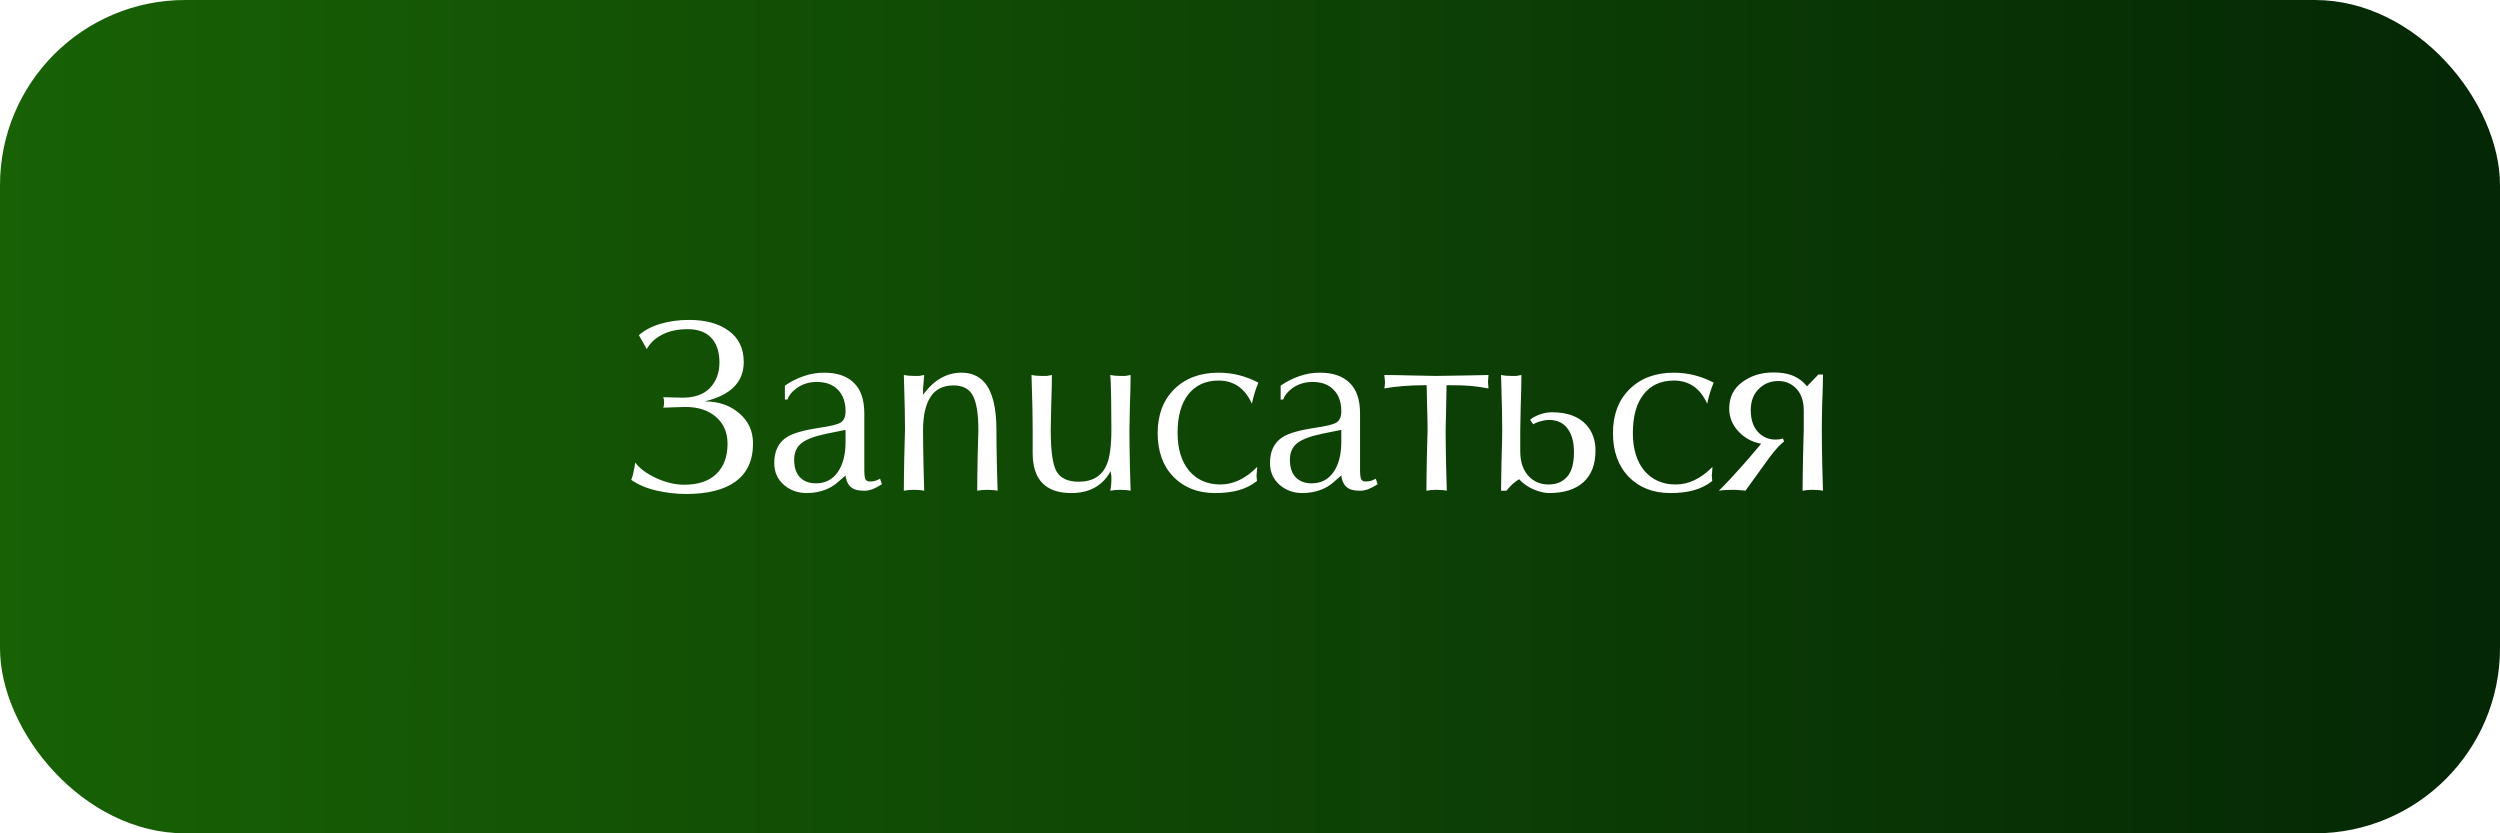
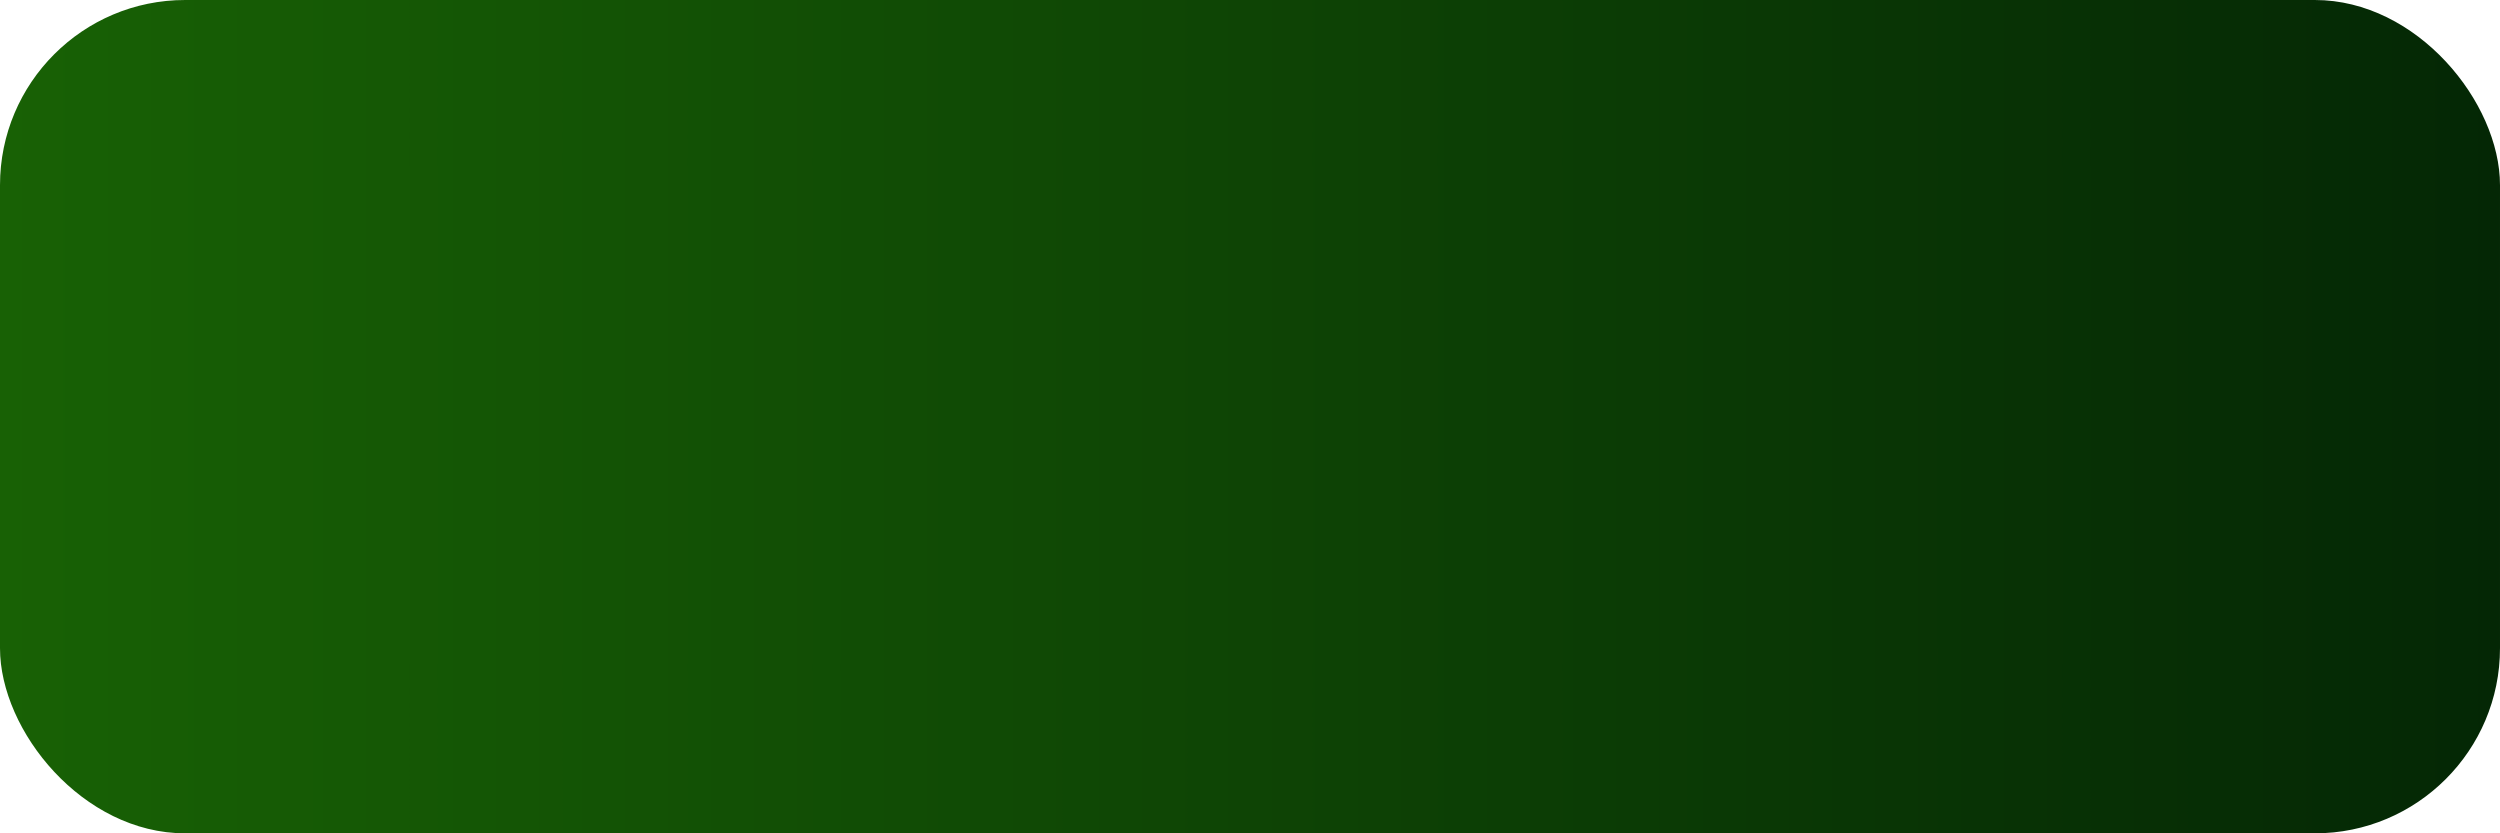
<svg xmlns="http://www.w3.org/2000/svg" width="270" height="90" viewBox="0 0 270 90" fill="none">
  <g filter="url(#filter0_ii_721_2)">
    <rect width="270" height="90" rx="20" fill="url(#paint0_linear_721_2)" />
  </g>
-   <path d="M74 43.95L71.625 44.025C71.692 43.892 71.725 43.7 71.725 43.45C71.725 43.217 71.692 43.033 71.625 42.9L73.7 42.95C75.017 42.95 76.008 42.6 76.675 41.9C77.358 41.183 77.7 40.267 77.7 39.15C77.7 38.133 77.467 37.317 77 36.7C76.417 35.933 75.508 35.55 74.275 35.55C73.208 35.55 72.3 35.742 71.55 36.125C70.8 36.492 70.233 37.017 69.85 37.7L69 36.2C69.6 35.667 70.375 35.258 71.325 34.975C72.275 34.692 73.308 34.55 74.425 34.55C76.208 34.55 77.633 34.942 78.7 35.725C79.783 36.508 80.325 37.633 80.325 39.1C80.325 41.267 78.917 42.683 76.1 43.35C77.6 43.35 78.842 43.775 79.825 44.625C80.825 45.458 81.325 46.55 81.325 47.9C81.325 49.717 80.7 51.083 79.45 52C78.217 52.9 76.433 53.35 74.1 53.35C73.017 53.35 71.942 53.225 70.875 52.975C69.808 52.725 68.908 52.342 68.175 51.825C68.275 51.592 68.358 51.3 68.425 50.95C68.508 50.6 68.567 50.267 68.6 49.95C69.067 50.583 69.817 51.142 70.85 51.625C71.9 52.108 72.917 52.35 73.9 52.35C75.4 52.35 76.55 51.967 77.35 51.2C78.167 50.417 78.575 49.325 78.575 47.925C78.575 46.725 78.167 45.767 77.35 45.05C76.533 44.317 75.417 43.95 74 43.95ZM84.77 43.15V41.65C85.42 41.2 86.095 40.858 86.795 40.625C87.495 40.375 88.229 40.25 88.995 40.25C90.412 40.25 91.487 40.617 92.22 41.35C92.97 42.067 93.345 43.167 93.345 44.65V50.825C93.345 51.208 93.379 51.5 93.445 51.7C93.512 51.9 93.679 52 93.945 52C94.179 52 94.379 51.975 94.545 51.925C94.729 51.858 94.895 51.783 95.045 51.7L95.245 52.3C94.845 52.55 94.495 52.733 94.195 52.85C93.895 52.95 93.629 53 93.395 53C92.829 53 92.412 52.925 92.145 52.775C91.679 52.525 91.404 52.05 91.32 51.35L90.395 52.15C90.045 52.45 89.637 52.692 89.17 52.875C88.537 53.125 87.854 53.25 87.12 53.25C86.154 53.25 85.329 52.95 84.645 52.35C83.962 51.75 83.62 50.967 83.62 50C83.62 48.717 84.079 47.783 84.995 47.2C85.662 46.783 86.829 46.45 88.495 46.2C89.662 46.033 90.42 45.85 90.77 45.65C91.137 45.433 91.32 45.025 91.32 44.425C91.32 43.425 91.045 42.65 90.495 42.1C89.962 41.533 89.204 41.25 88.22 41.25C87.354 41.25 86.604 41.492 85.97 41.975C85.487 42.342 85.179 42.733 85.045 43.15H84.77ZM91.32 46.425L89.345 46.825C88.029 47.092 87.104 47.433 86.57 47.85C86.037 48.267 85.77 48.867 85.77 49.65C85.77 50.483 85.979 51.117 86.395 51.55C86.812 51.983 87.387 52.2 88.12 52.2C89.12 52.2 89.904 51.8 90.47 51C91.037 50.183 91.32 49.1 91.32 47.75V46.425ZM99.814 40.5C99.748 41.2 99.706 41.692 99.689 41.975C99.689 42.242 99.689 42.458 99.689 42.625C100.323 41.792 100.973 41.192 101.639 40.825C102.306 40.442 103.039 40.25 103.839 40.25C104.906 40.25 105.748 40.617 106.364 41.35C107.198 42.35 107.614 44.042 107.614 46.425C107.614 47.442 107.631 48.742 107.664 50.325C107.714 51.892 107.739 52.783 107.739 53C107.606 52.967 107.431 52.942 107.214 52.925C107.014 52.908 106.814 52.9 106.614 52.9C106.214 52.9 105.856 52.933 105.539 53C105.539 52.067 105.556 50.817 105.589 49.25C105.639 47.683 105.664 46.742 105.664 46.425C105.664 44.692 105.464 43.458 105.064 42.725C104.681 41.992 103.989 41.625 102.989 41.625C101.856 41.625 101.023 42.042 100.489 42.875C99.956 43.708 99.689 44.892 99.689 46.425C99.689 47.442 99.706 48.742 99.74 50.325C99.79 51.892 99.814 52.783 99.814 53C99.681 52.967 99.506 52.942 99.29 52.925C99.09 52.908 98.889 52.9 98.689 52.9C98.29 52.9 97.931 52.933 97.615 53C97.615 52.067 97.631 50.817 97.665 49.25C97.715 47.683 97.74 46.742 97.74 46.425C97.74 45.492 97.731 44.742 97.715 44.175C97.648 41.892 97.615 40.667 97.615 40.5C97.931 40.567 98.29 40.6 98.689 40.6C98.873 40.6 99.064 40.6 99.264 40.6C99.531 40.55 99.715 40.517 99.814 40.5ZM119.904 53C119.937 52.9 119.962 52.75 119.979 52.55C120.012 52.333 120.029 52.108 120.029 51.875C120.029 51.725 120.029 51.575 120.029 51.425C119.979 51.142 119.954 50.958 119.954 50.875C119.087 52.458 117.67 53.25 115.704 53.25C112.92 53.25 111.529 51.808 111.529 48.925V46.425C111.529 45.492 111.52 44.742 111.504 44.175C111.437 41.892 111.404 40.667 111.404 40.5C111.72 40.567 112.079 40.6 112.479 40.6C112.662 40.6 112.854 40.6 113.054 40.6C113.32 40.55 113.504 40.517 113.604 40.5C113.604 41.333 113.579 42.45 113.529 43.85C113.495 45.25 113.479 46.108 113.479 46.425C113.479 48.725 113.695 50.233 114.129 50.95C114.562 51.667 115.354 52.025 116.504 52.025C118.004 52.025 119.012 51.408 119.529 50.175C119.862 49.392 120.029 48.142 120.029 46.425C120.029 45.392 120.02 44.258 120.004 43.025C119.987 41.775 119.954 40.933 119.904 40.5C120.22 40.567 120.579 40.6 120.979 40.6C121.162 40.6 121.354 40.6 121.554 40.6C121.82 40.55 122.004 40.517 122.104 40.5C122.104 41.333 122.079 42.45 122.029 43.85C121.995 45.25 121.979 46.108 121.979 46.425C121.979 47.442 121.995 48.742 122.029 50.325C122.079 51.892 122.104 52.783 122.104 53C121.97 52.967 121.795 52.942 121.579 52.925C121.379 52.908 121.179 52.9 120.979 52.9C120.579 52.9 120.22 52.933 119.904 53ZM135.754 51.95C135.154 52.417 134.488 52.75 133.754 52.95C133.038 53.15 132.196 53.25 131.229 53.25C129.379 53.25 127.879 52.667 126.729 51.5C125.596 50.317 125.029 48.742 125.029 46.775C125.029 44.792 125.629 43.208 126.829 42.025C128.029 40.842 129.621 40.25 131.604 40.25C133.104 40.25 134.538 40.608 135.904 41.325C135.604 42.042 135.371 42.8 135.204 43.6C134.454 41.933 133.254 41.1 131.604 41.1C130.204 41.1 129.113 41.6 128.329 42.6C127.563 43.583 127.179 44.967 127.179 46.75C127.179 48.483 127.596 49.85 128.429 50.85C129.279 51.833 130.404 52.325 131.804 52.325C133.204 52.325 134.529 51.692 135.779 50.425L135.704 51.4L135.754 51.95ZM138.31 43.15V41.65C138.96 41.2 139.635 40.858 140.335 40.625C141.035 40.375 141.769 40.25 142.535 40.25C143.952 40.25 145.027 40.617 145.76 41.35C146.51 42.067 146.885 43.167 146.885 44.65V50.825C146.885 51.208 146.919 51.5 146.985 51.7C147.052 51.9 147.219 52 147.485 52C147.719 52 147.919 51.975 148.085 51.925C148.269 51.858 148.435 51.783 148.585 51.7L148.785 52.3C148.385 52.55 148.035 52.733 147.735 52.85C147.435 52.95 147.169 53 146.935 53C146.369 53 145.952 52.925 145.685 52.775C145.219 52.525 144.944 52.05 144.86 51.35L143.935 52.15C143.585 52.45 143.177 52.692 142.71 52.875C142.077 53.125 141.394 53.25 140.66 53.25C139.694 53.25 138.869 52.95 138.185 52.35C137.502 51.75 137.16 50.967 137.16 50C137.16 48.717 137.619 47.783 138.535 47.2C139.202 46.783 140.369 46.45 142.035 46.2C143.202 46.033 143.96 45.85 144.31 45.65C144.677 45.433 144.86 45.025 144.86 44.425C144.86 43.425 144.585 42.65 144.035 42.1C143.502 41.533 142.744 41.25 141.76 41.25C140.894 41.25 140.144 41.492 139.51 41.975C139.027 42.342 138.719 42.733 138.585 43.15H138.31ZM144.86 46.425L142.885 46.825C141.569 47.092 140.644 47.433 140.11 47.85C139.577 48.267 139.31 48.867 139.31 49.65C139.31 50.483 139.519 51.117 139.935 51.55C140.352 51.983 140.927 52.2 141.66 52.2C142.66 52.2 143.444 51.8 144.01 51C144.577 50.183 144.86 49.1 144.86 47.75V46.425ZM149.504 40.5C150.154 40.5 151.138 40.517 152.454 40.55C153.771 40.583 154.646 40.6 155.079 40.6C155.746 40.6 156.829 40.583 158.329 40.55C159.846 40.517 160.654 40.5 160.754 40.5L160.704 41.225L160.754 41.95C160.021 41.817 159.379 41.725 158.829 41.675C158.279 41.625 157.413 41.6 156.229 41.6C156.229 42.05 156.213 42.925 156.179 44.225C156.146 45.525 156.129 46.258 156.129 46.425C156.129 47.442 156.146 48.742 156.179 50.325C156.229 51.892 156.254 52.783 156.254 53C156.121 52.967 155.946 52.942 155.729 52.925C155.529 52.908 155.329 52.9 155.129 52.9C154.729 52.9 154.371 52.933 154.054 53C154.054 52.067 154.071 50.817 154.104 49.25C154.154 47.683 154.179 46.742 154.179 46.425C154.179 45.858 154.163 45.025 154.129 43.925C154.096 42.825 154.079 42.05 154.079 41.6C153.129 41.6 152.254 41.633 151.454 41.7C150.671 41.767 150.021 41.85 149.504 41.95C149.554 41.767 149.579 41.525 149.579 41.225L149.504 40.5ZM162.688 53H162.113C162.113 52.483 162.129 51.425 162.163 49.825C162.213 48.208 162.238 47.075 162.238 46.425C162.238 45.492 162.229 44.742 162.213 44.175C162.146 41.892 162.113 40.667 162.113 40.5C162.429 40.567 162.788 40.6 163.188 40.6C163.371 40.6 163.563 40.6 163.763 40.6C164.029 40.55 164.213 40.517 164.313 40.5C164.313 41.333 164.288 42.45 164.238 43.85C164.204 45.25 164.188 46.108 164.188 46.425V48.75C164.188 49.917 164.504 50.825 165.138 51.475C165.704 52.042 166.404 52.325 167.238 52.325C168.088 52.325 168.754 52.05 169.238 51.5C169.738 50.95 169.988 50.067 169.988 48.85C169.988 47.733 169.754 46.875 169.288 46.275C168.838 45.658 168.154 45.35 167.238 45.35C167.054 45.35 166.796 45.392 166.463 45.475C166.129 45.558 165.838 45.675 165.588 45.825L165.263 45.35C165.379 45.2 165.629 45.042 166.013 44.875C166.546 44.642 167.071 44.525 167.588 44.525C169.254 44.525 170.496 44.975 171.313 45.875C171.979 46.608 172.313 47.533 172.313 48.65C172.313 50.15 171.879 51.292 171.013 52.075C170.146 52.858 168.904 53.25 167.288 53.25C166.904 53.25 166.454 53.158 165.938 52.975C165.188 52.708 164.563 52.3 164.063 51.75C163.763 51.95 163.521 52.133 163.338 52.3C163.171 52.45 162.954 52.683 162.688 53ZM184.924 51.95C184.324 52.417 183.658 52.75 182.924 52.95C182.208 53.15 181.366 53.25 180.399 53.25C178.549 53.25 177.049 52.667 175.899 51.5C174.766 50.317 174.199 48.742 174.199 46.775C174.199 44.792 174.799 43.208 175.999 42.025C177.199 40.842 178.791 40.25 180.774 40.25C182.274 40.25 183.708 40.608 185.074 41.325C184.774 42.042 184.541 42.8 184.374 43.6C183.624 41.933 182.424 41.1 180.774 41.1C179.374 41.1 178.283 41.6 177.499 42.6C176.733 43.583 176.349 44.967 176.349 46.75C176.349 48.483 176.766 49.85 177.599 50.85C178.449 51.833 179.574 52.325 180.974 52.325C182.374 52.325 183.699 51.692 184.949 50.425L184.874 51.4L184.924 51.95ZM196.88 40.45C196.88 41.183 196.855 42.167 196.805 43.4C196.772 44.617 196.755 45.625 196.755 46.425C196.755 47.442 196.772 48.742 196.805 50.325C196.855 51.892 196.88 52.783 196.88 53C196.747 52.967 196.572 52.942 196.355 52.925C196.155 52.908 195.955 52.9 195.755 52.9C195.355 52.9 194.997 52.933 194.68 53C194.68 52.067 194.697 50.817 194.73 49.25C194.78 47.683 194.805 46.742 194.805 46.425V44.35C194.805 43.25 194.497 42.417 193.88 41.85C193.38 41.383 192.772 41.15 192.055 41.15C191.272 41.15 190.605 41.4 190.055 41.9C189.405 42.483 189.08 43.283 189.08 44.3C189.08 45.35 189.364 46.158 189.93 46.725C190.43 47.225 191.039 47.475 191.755 47.475C192.039 47.475 192.255 47.45 192.405 47.4L192.555 47.35L192.68 47.675C192.247 48.008 191.722 48.583 191.105 49.4C190.172 50.7 189.305 51.9 188.505 53C188.455 52.983 188.297 52.967 188.03 52.95C187.78 52.917 187.489 52.9 187.155 52.9C186.855 52.9 186.564 52.908 186.28 52.925C185.997 52.942 185.78 52.967 185.63 53C186.364 52.283 187.172 51.425 188.055 50.425C188.639 49.775 189.355 48.942 190.205 47.925L189.98 47.875C189.147 47.692 188.422 47.283 187.805 46.65C187.105 45.917 186.755 45.075 186.755 44.125C186.755 42.908 187.222 41.958 188.155 41.275C189.089 40.575 190.214 40.225 191.53 40.225C192.28 40.225 192.914 40.317 193.43 40.5C194.13 40.75 194.705 41.158 195.155 41.725L196.38 40.45H196.88Z" fill="white" />
  <defs>
    <filter id="filter0_ii_721_2" x="-45" y="0" width="360" height="90" filterUnits="userSpaceOnUse" color-interpolation-filters="sRGB">
      <feFlood flood-opacity="0" result="BackgroundImageFix" />
      <feBlend mode="normal" in="SourceGraphic" in2="BackgroundImageFix" result="shape" />
      <feColorMatrix in="SourceAlpha" type="matrix" values="0 0 0 0 0 0 0 0 0 0 0 0 0 0 0 0 0 0 127 0" result="hardAlpha" />
      <feOffset dx="-45" />
      <feGaussianBlur stdDeviation="22.5" />
      <feComposite in2="hardAlpha" operator="arithmetic" k2="-1" k3="1" />
      <feColorMatrix type="matrix" values="0 0 0 0 0.144 0 0 0 0 0.375 0 0 0 0 0.062 0 0 0 1 0" />
      <feBlend mode="normal" in2="shape" result="effect1_innerShadow_721_2" />
      <feColorMatrix in="SourceAlpha" type="matrix" values="0 0 0 0 0 0 0 0 0 0 0 0 0 0 0 0 0 0 127 0" result="hardAlpha" />
      <feOffset dx="45" />
      <feGaussianBlur stdDeviation="22.5" />
      <feComposite in2="hardAlpha" operator="arithmetic" k2="-1" k3="1" />
      <feColorMatrix type="matrix" values="0 0 0 0 0.045 0 0 0 0 0.196 0 0 0 0 0.02 0 0 0 1 0" />
      <feBlend mode="normal" in2="effect1_innerShadow_721_2" result="effect2_innerShadow_721_2" />
    </filter>
    <linearGradient id="paint0_linear_721_2" x1="270" y1="45" x2="-3.63837e-06" y2="45" gradientUnits="userSpaceOnUse">
      <stop stop-color="#042705" />
      <stop offset="1" stop-color="#186105" />
    </linearGradient>
  </defs>
</svg>